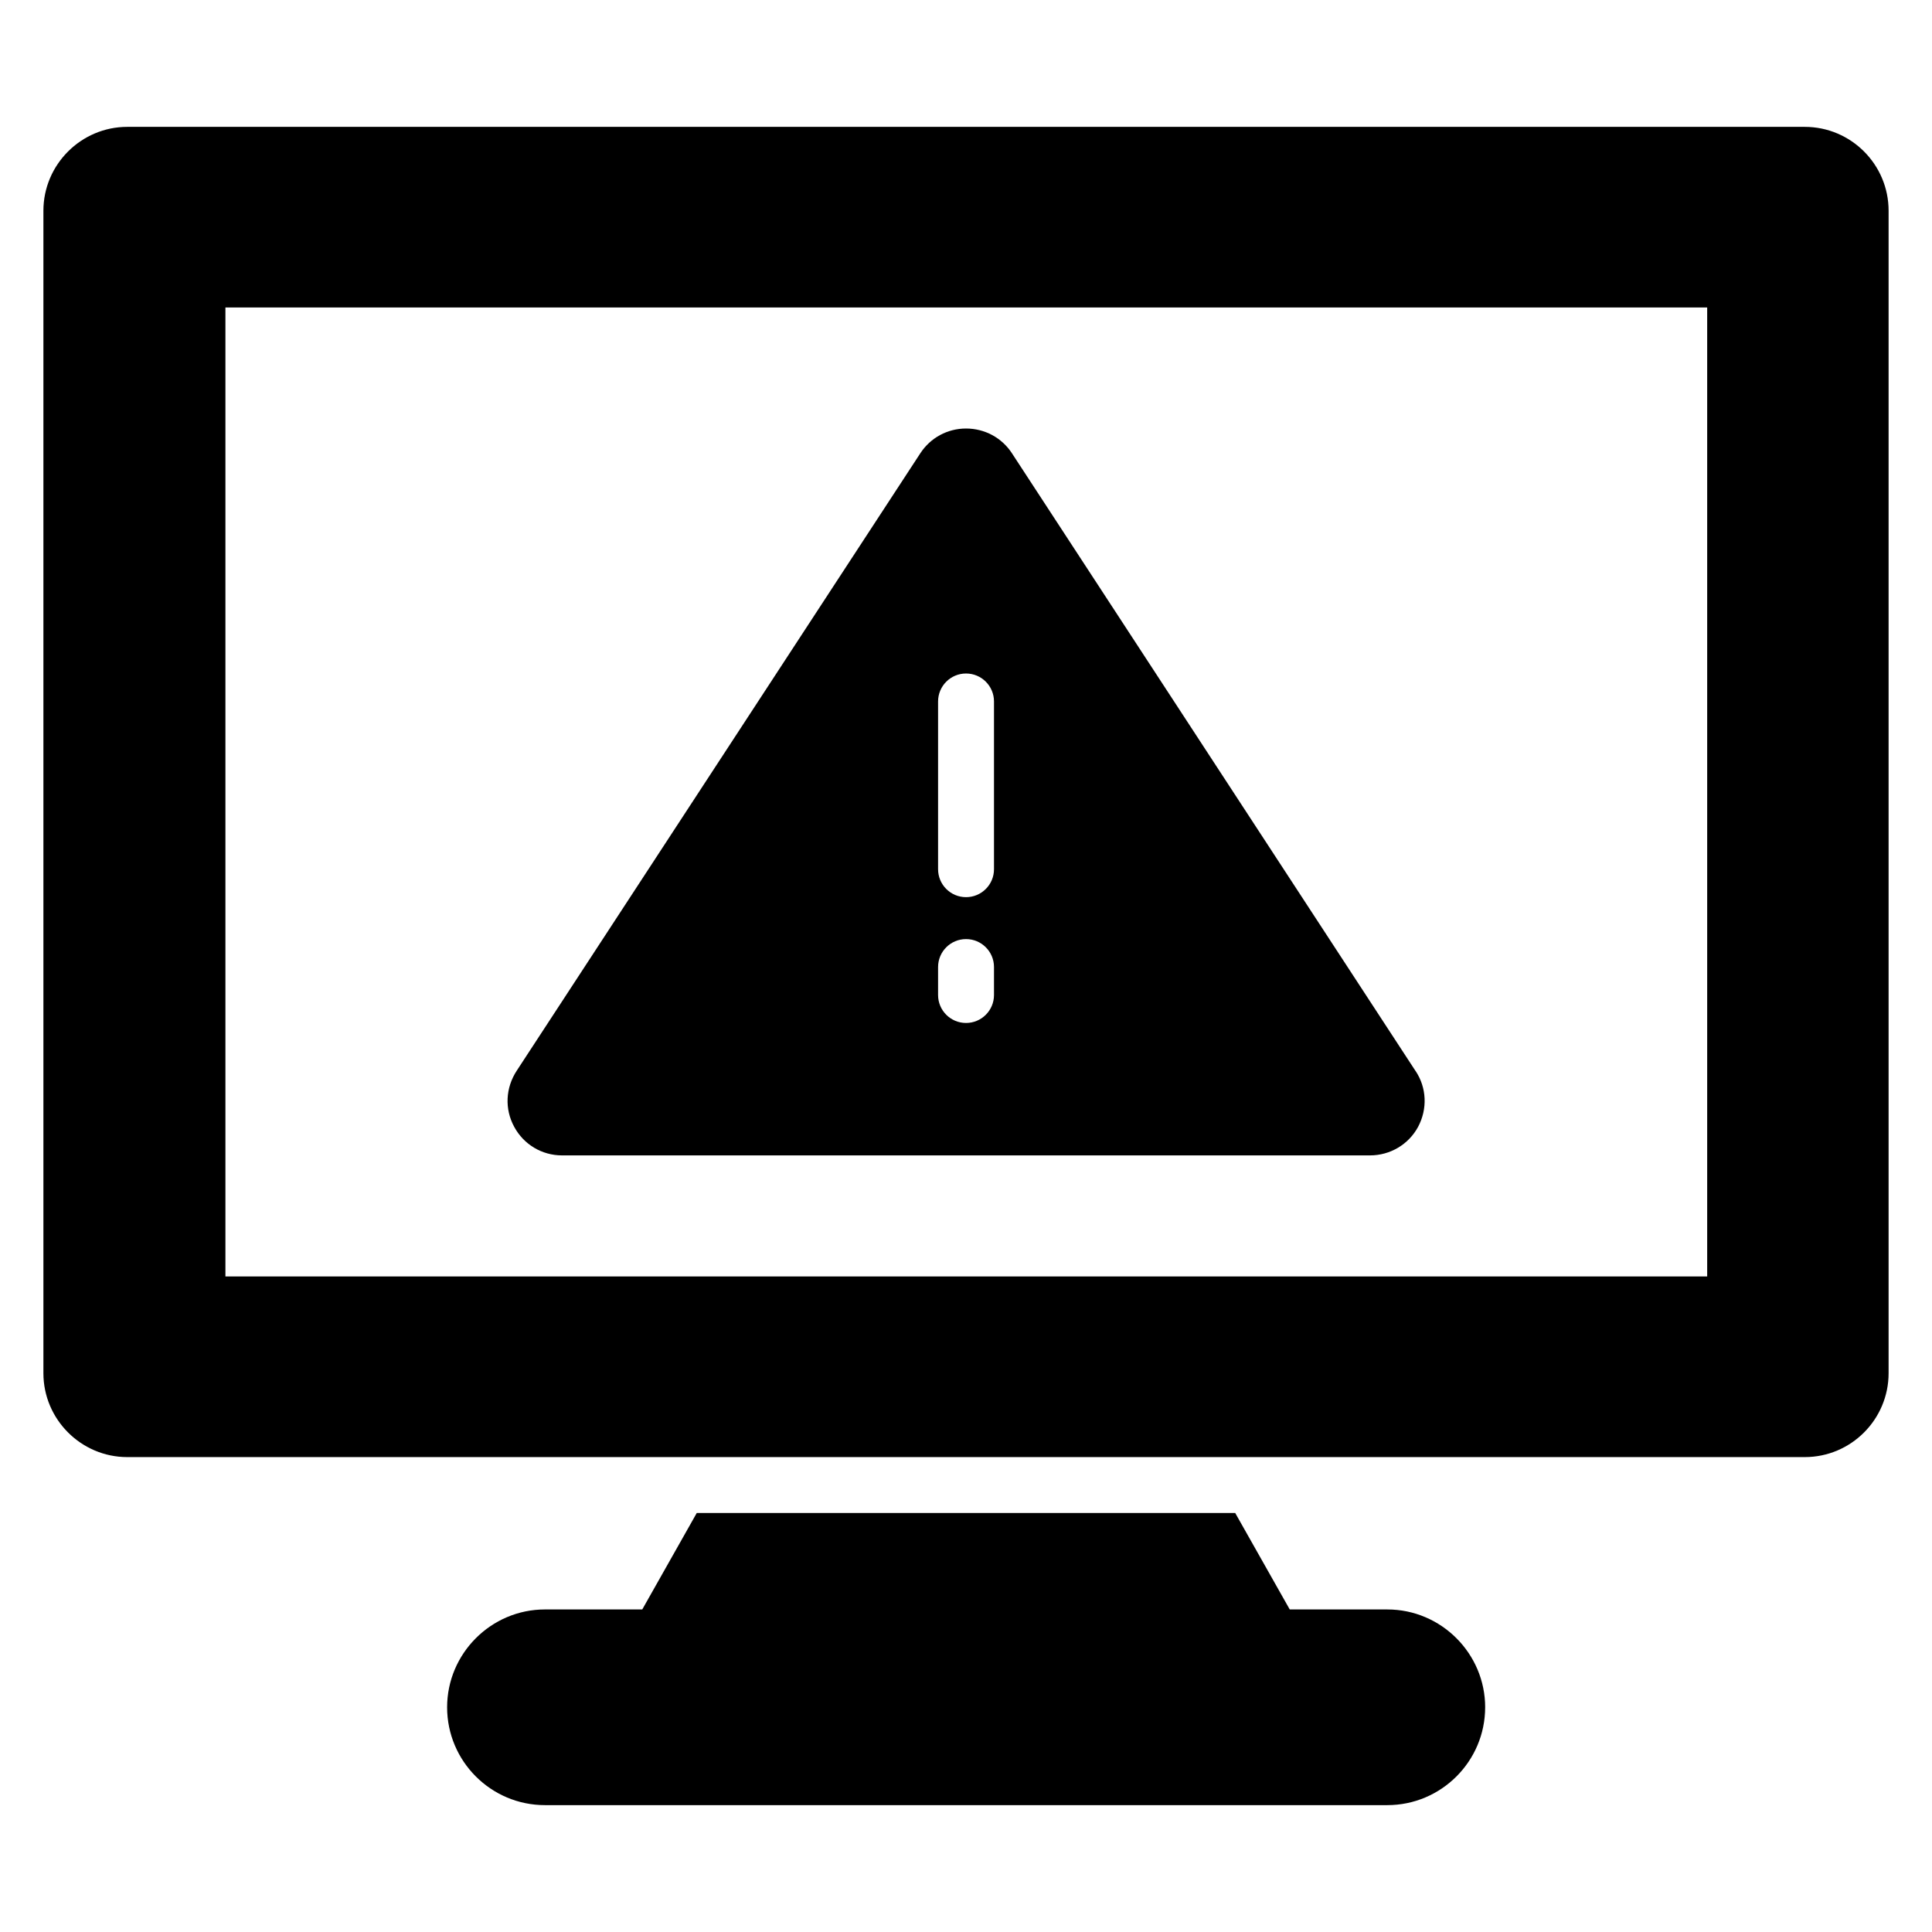
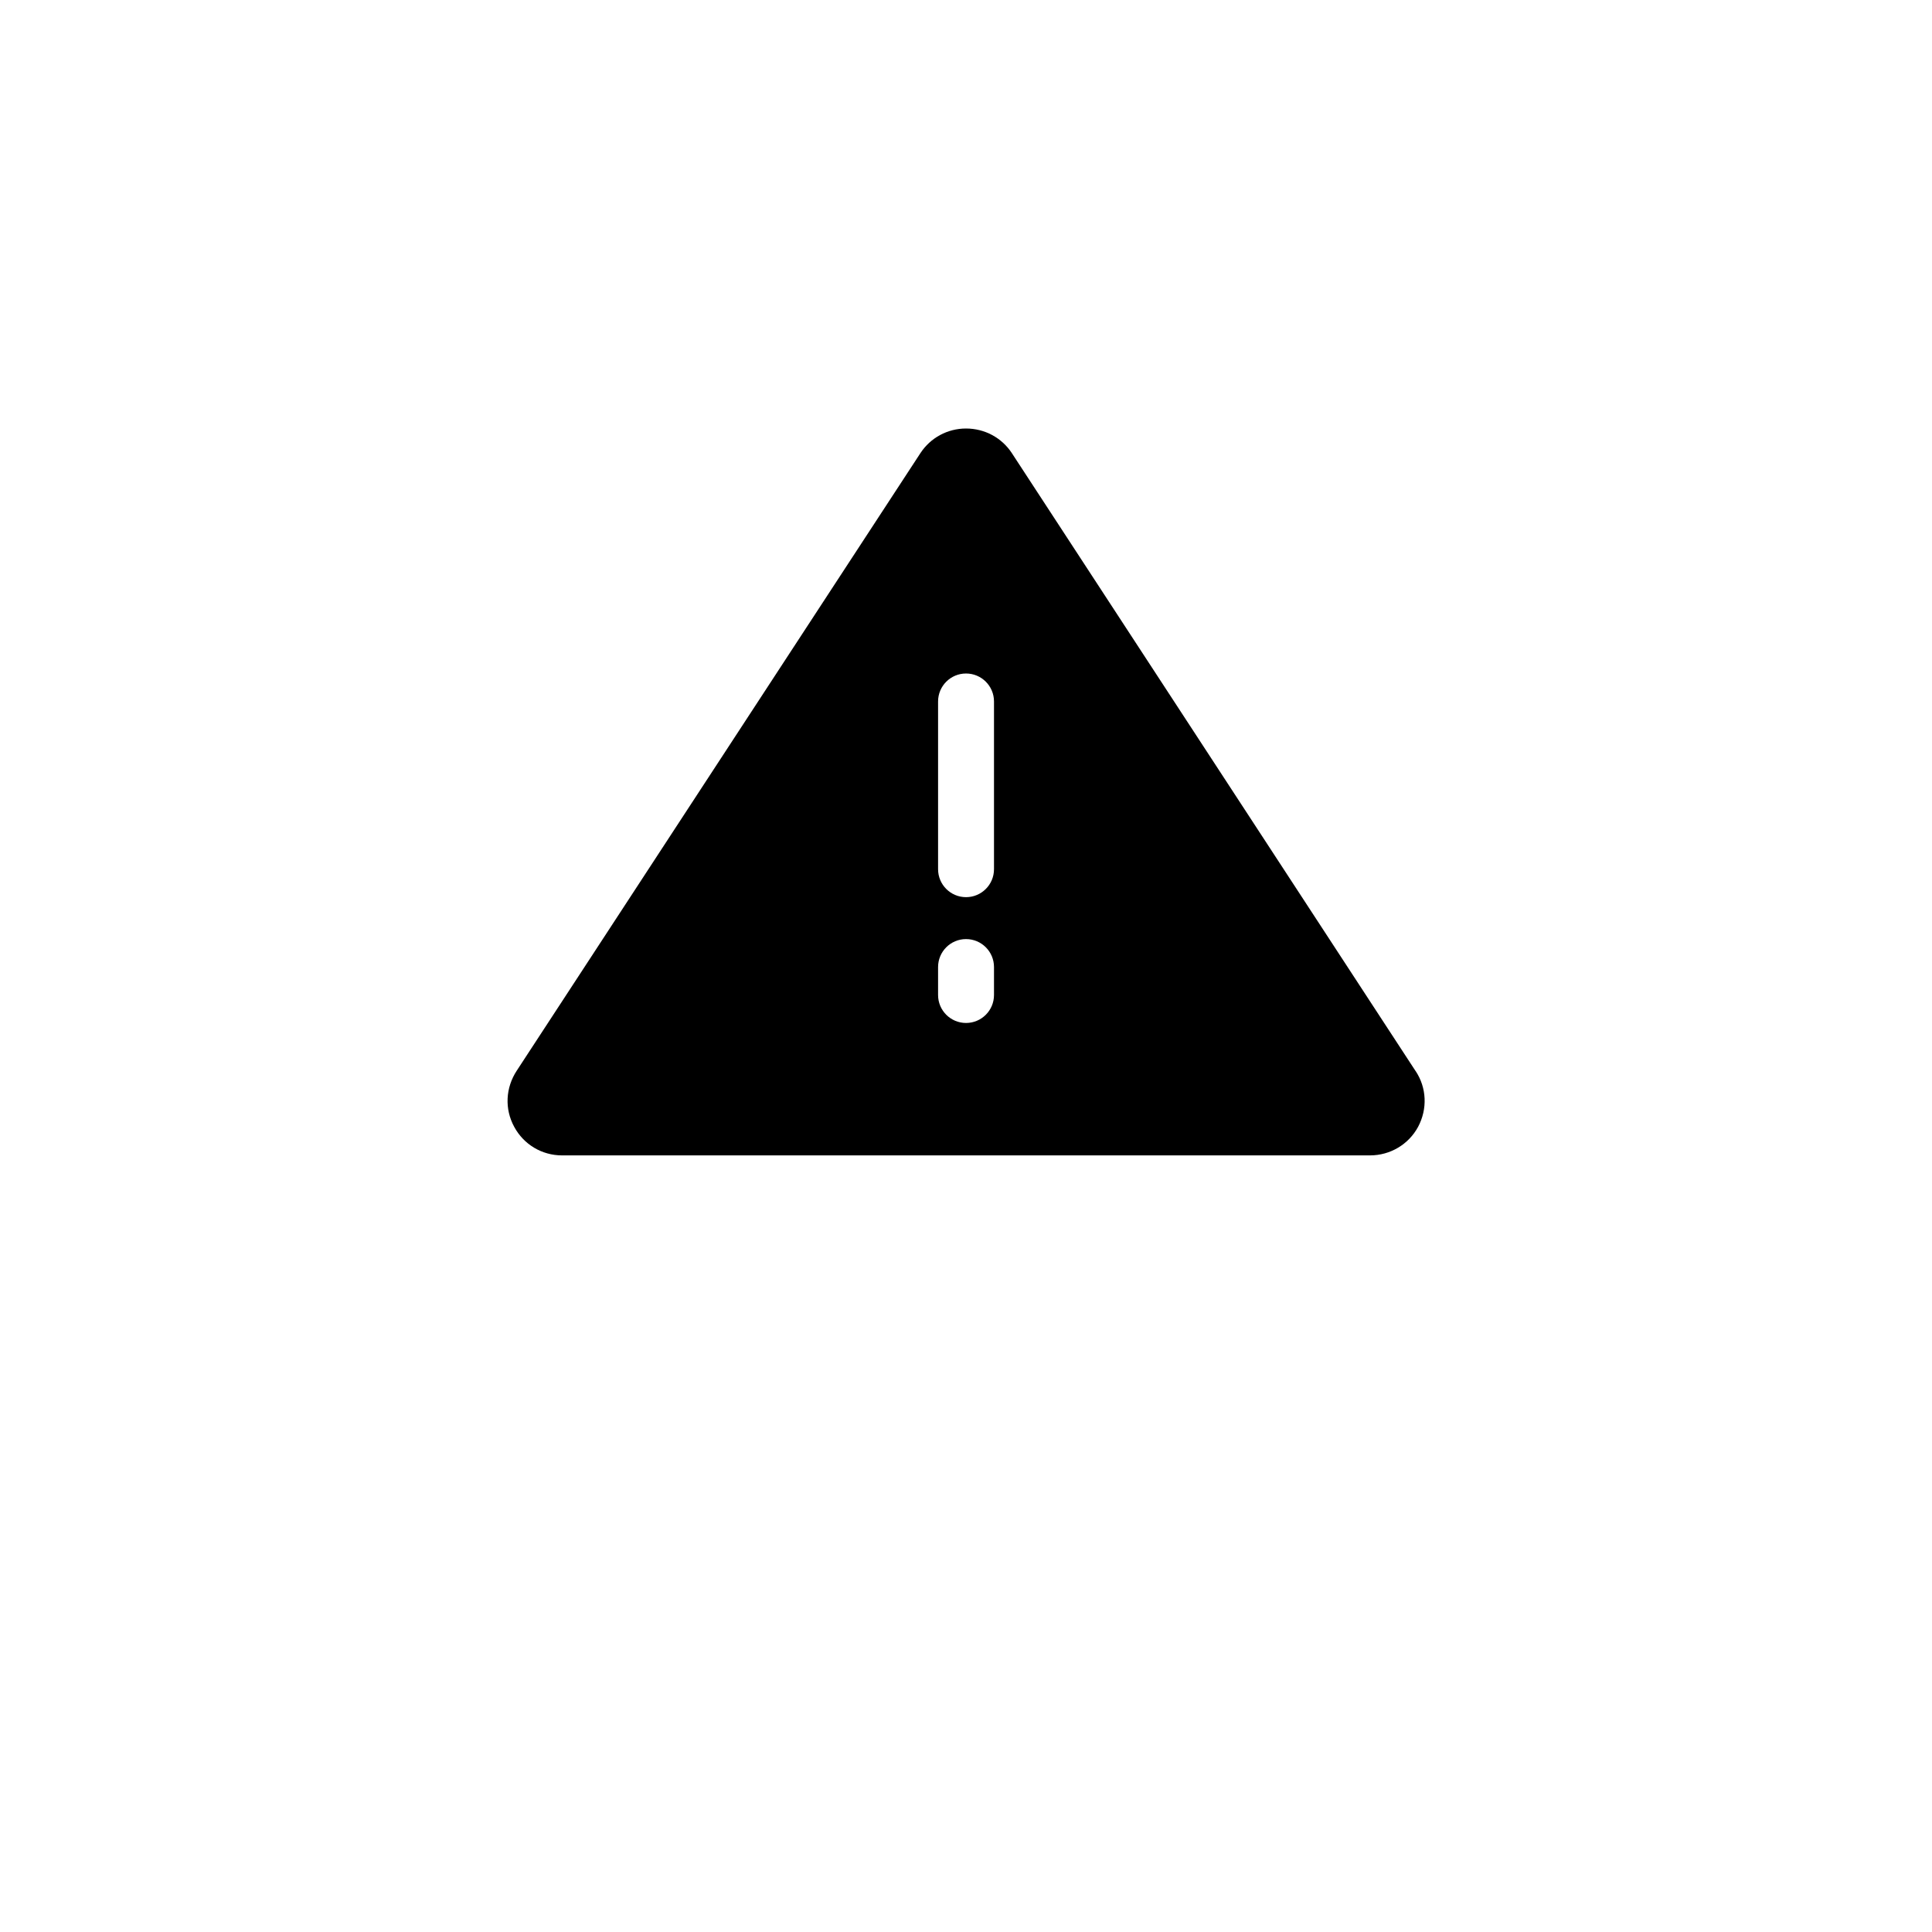
<svg xmlns="http://www.w3.org/2000/svg" fill="#000000" width="800px" height="800px" version="1.1" viewBox="144 144 512 512">
  <g>
-     <path d="m622.27 177.62h-444.54c-12.227 0-22.227 10-22.227 22.227v308.07c0 12.223 10 22.227 22.227 22.227h444.54c12.297 0 22.227-10.004 22.227-22.227v-308.07c0-12.223-9.93-22.227-22.23-22.227zm-418.53 304.66v-256.79h392.68v256.79z" />
    <path d="m519.13 427.82-106.98-163.74c-2.668-4.074-7.188-6.519-12.148-6.519-4.891 0-9.41 2.445-12.078 6.519l-106.98 163.66c-2.965 4.519-3.262 10.148-0.668 14.891 2.519 4.668 7.336 7.559 12.668 7.559h214.12c5.336 0 10.223-2.891 12.742-7.559 2.523-4.742 2.301-10.371-0.664-14.816zm-111.71-20.133c0 4.09-3.316 7.41-7.41 7.41-4.09 0-7.41-3.316-7.41-7.41v-7.41c0-4.09 3.316-7.41 7.41-7.41 4.09 0 7.41 3.316 7.41 7.41zm0-33.34c0 4.09-3.316 7.41-7.41 7.41-4.09 0-7.41-3.316-7.41-7.41v-44.453c0-4.09 3.316-7.41 7.41-7.41 4.09 0 7.41 3.316 7.41 7.41z" />
-     <path d="m537.58 596.45c0 14.301-11.633 25.93-25.93 25.93h-223.23c-14.301 0-25.93-11.633-25.93-25.93 0-14.227 11.633-25.93 25.93-25.93h25.785l14.441-25.559h142.7l14.449 25.562h25.855c14.301-0.004 25.934 11.703 25.934 25.926z" />
  </g>
</svg>